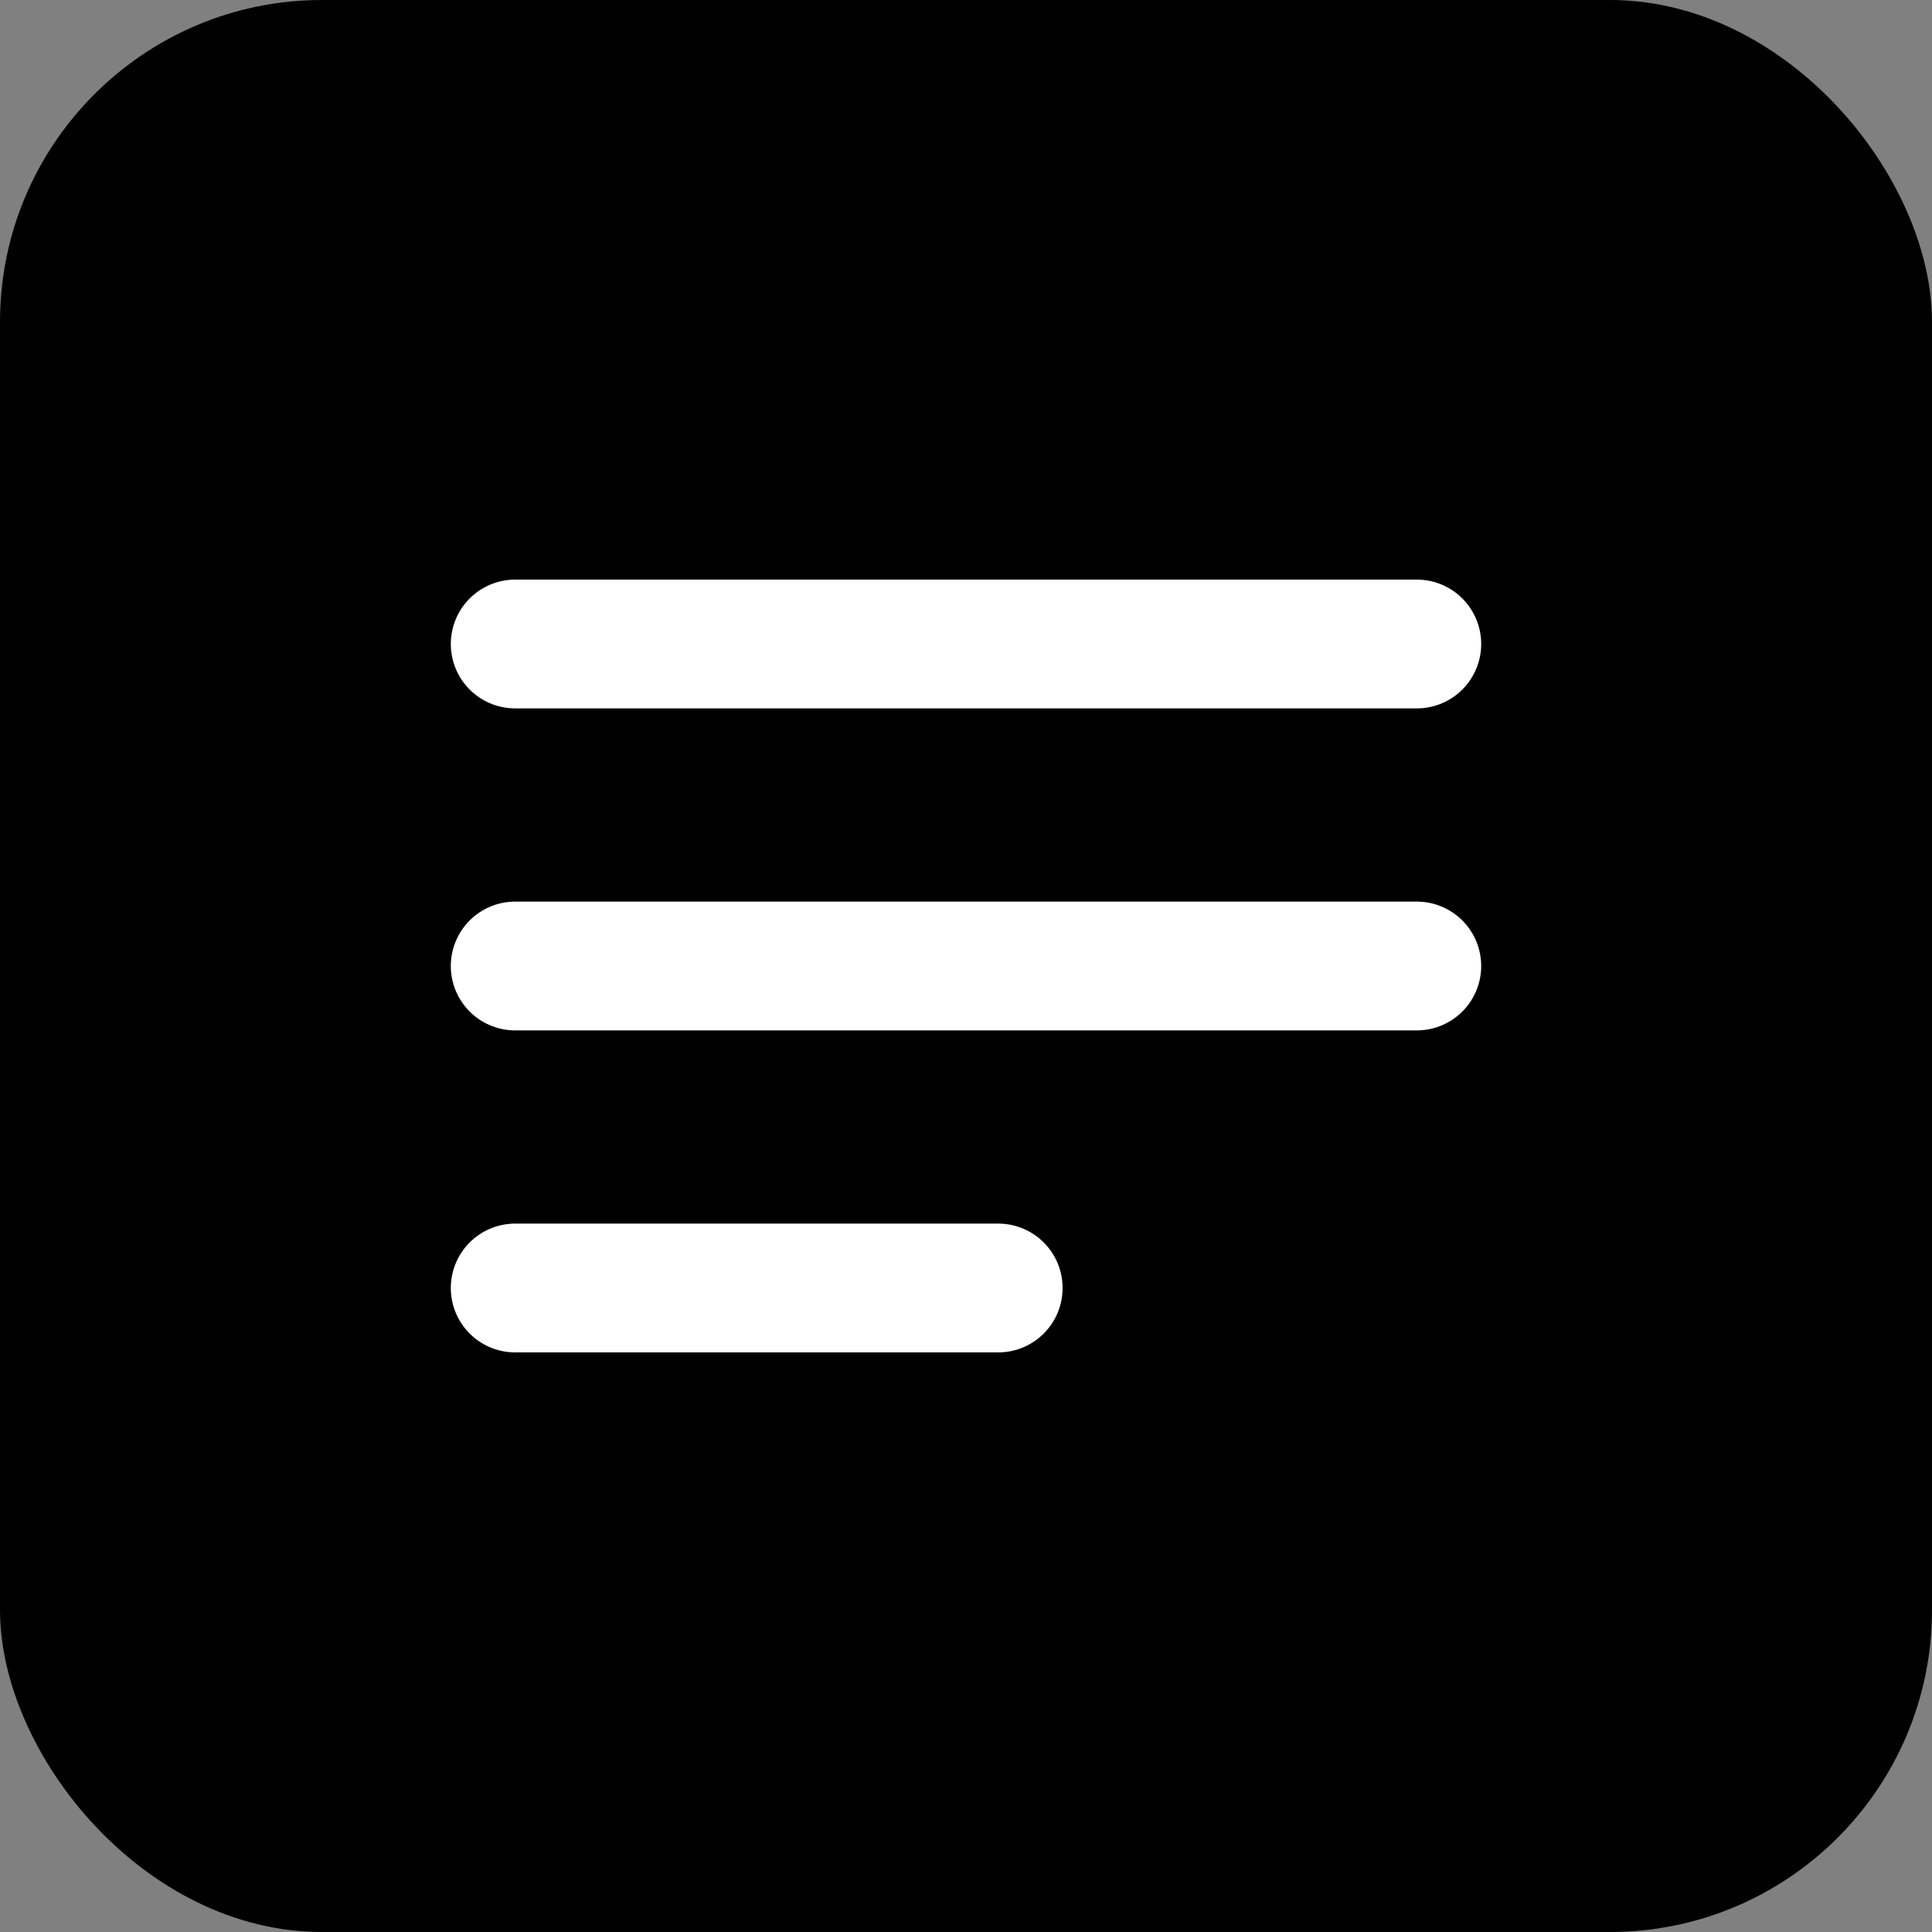
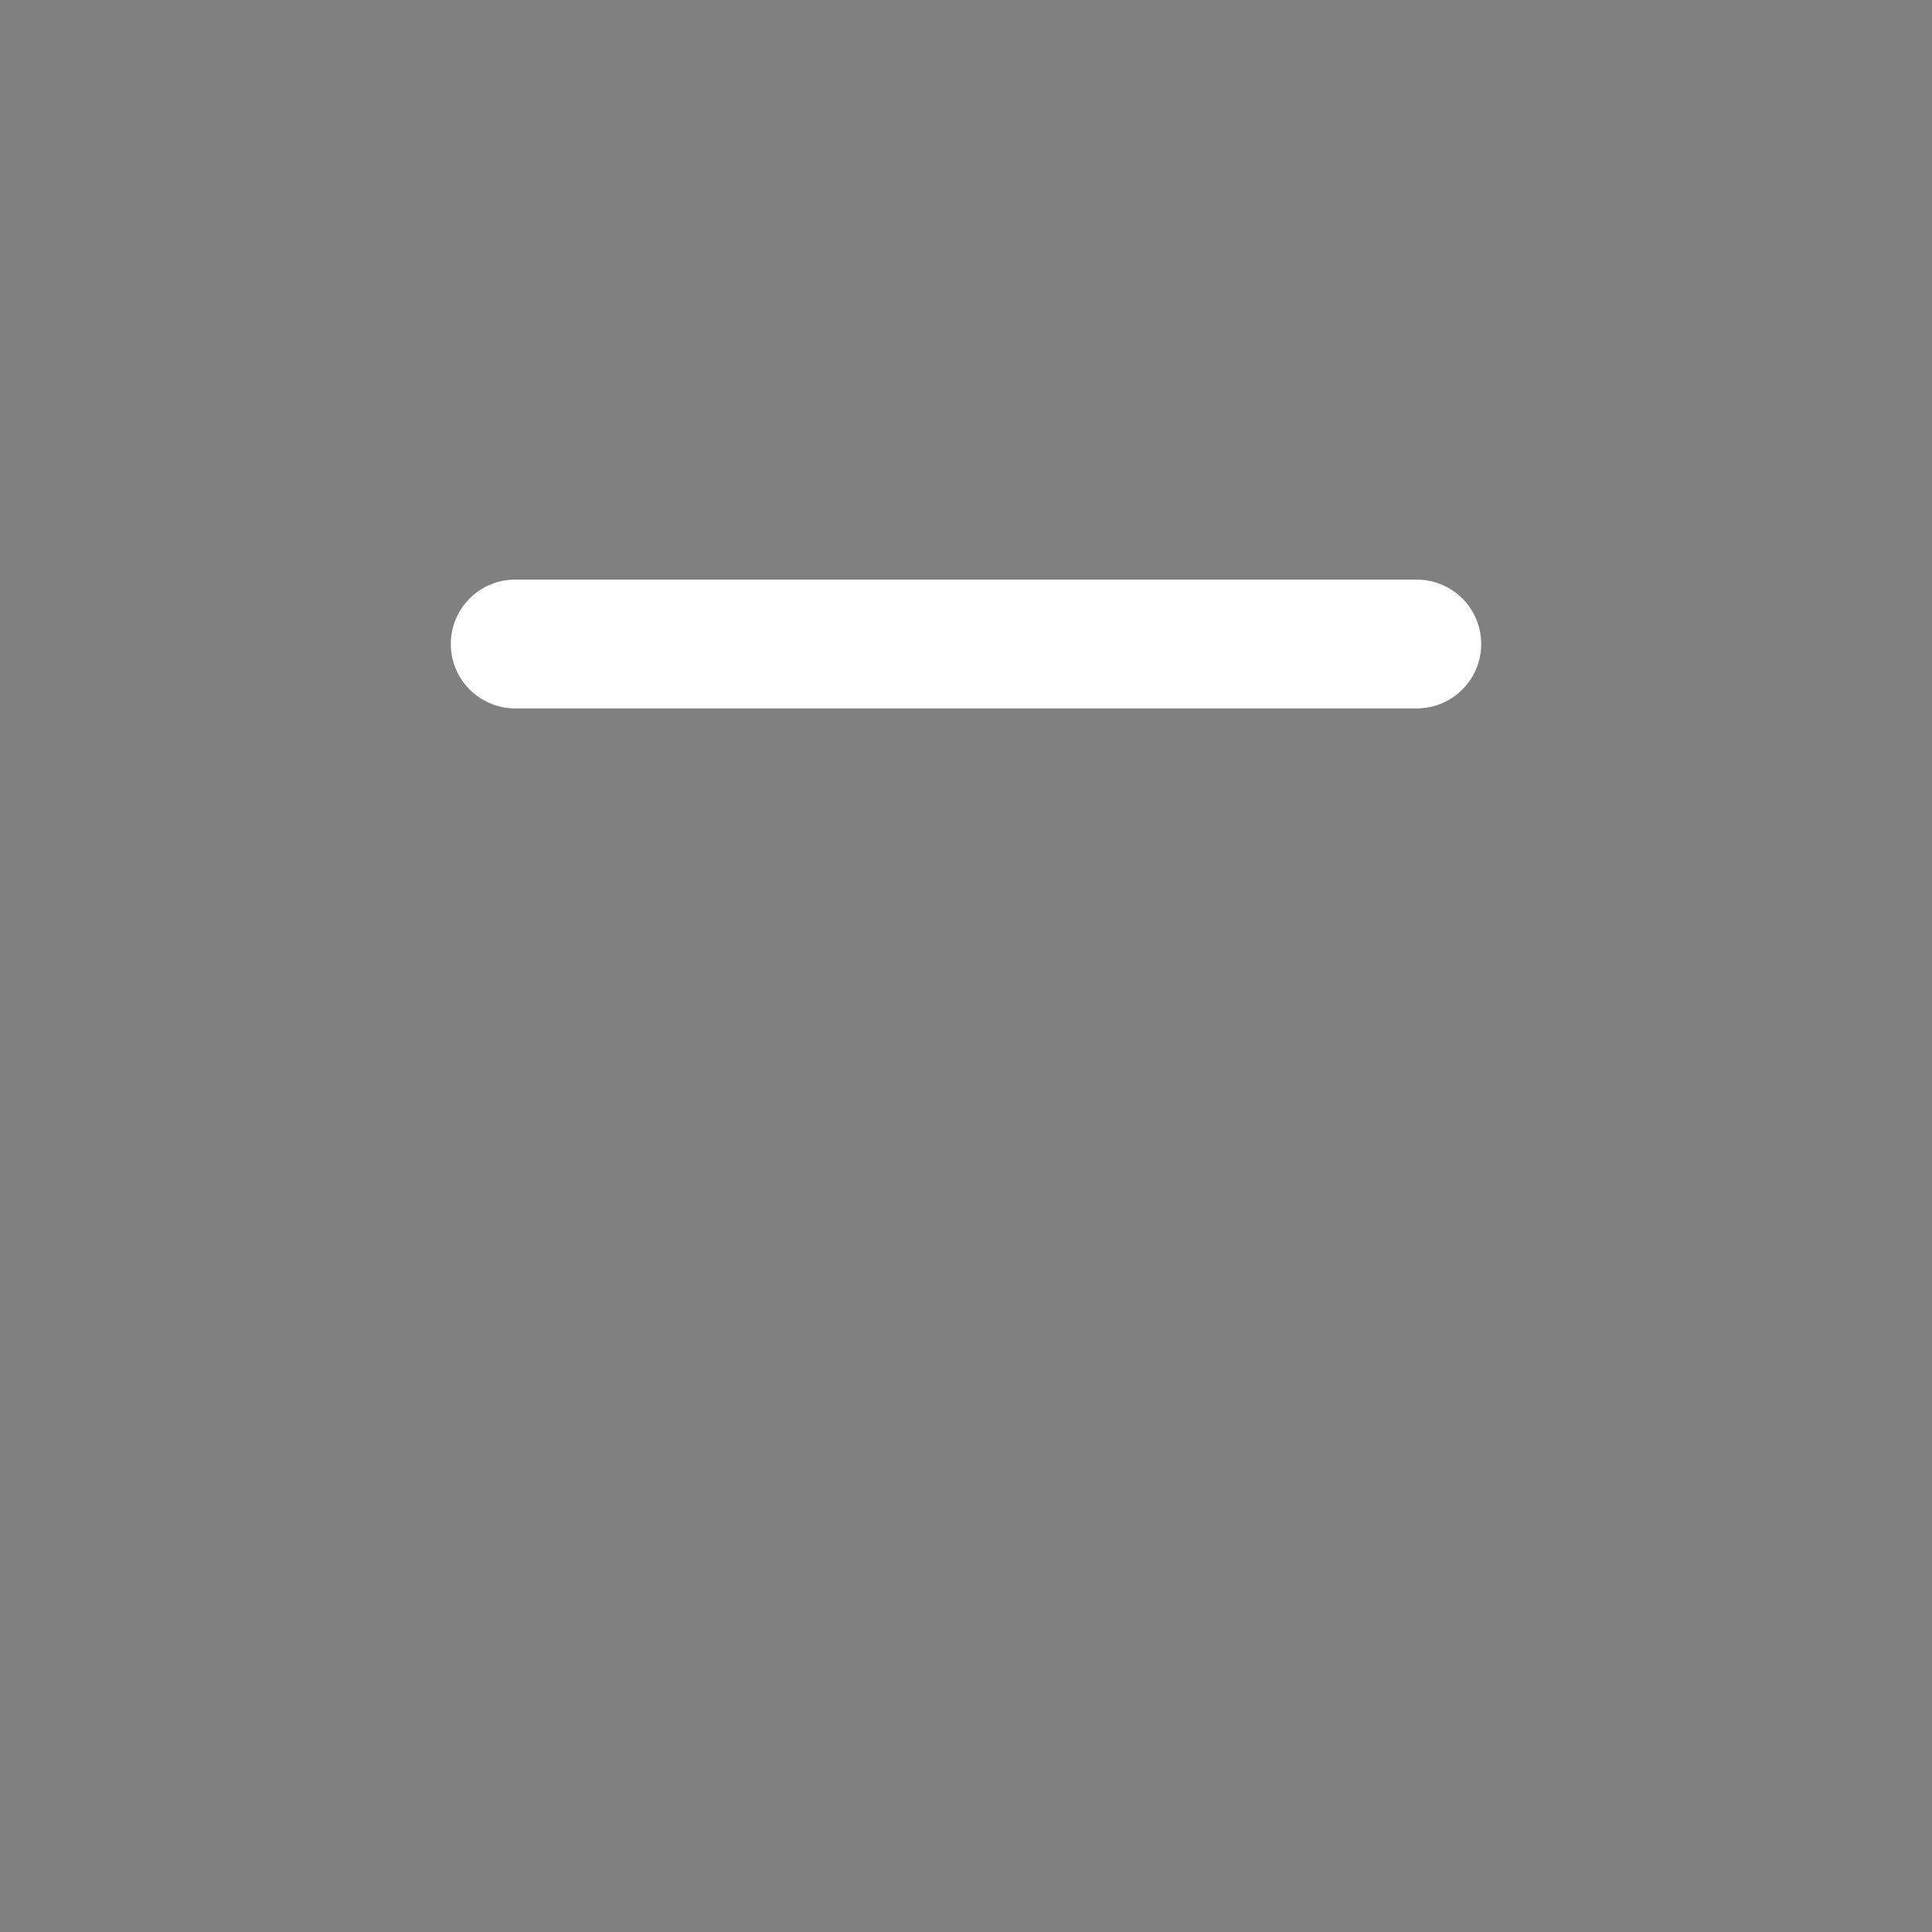
<svg xmlns="http://www.w3.org/2000/svg" width="30" height="30" viewBox="0 0 30 30" fill="none">
  <rect x="0" y="0" width="30" height="30" fill="#808080" stroke="none" />
-   <rect width="30" height="30" rx="5" fill="black" />
-   <path d="M8 20H15.5" stroke="white" stroke-width="2" stroke-linecap="round" />
-   <path d="M8 15H22" stroke="white" stroke-width="2" stroke-linecap="round" />
  <path d="M8 10H22" stroke="white" stroke-width="2" stroke-linecap="round" />
</svg>